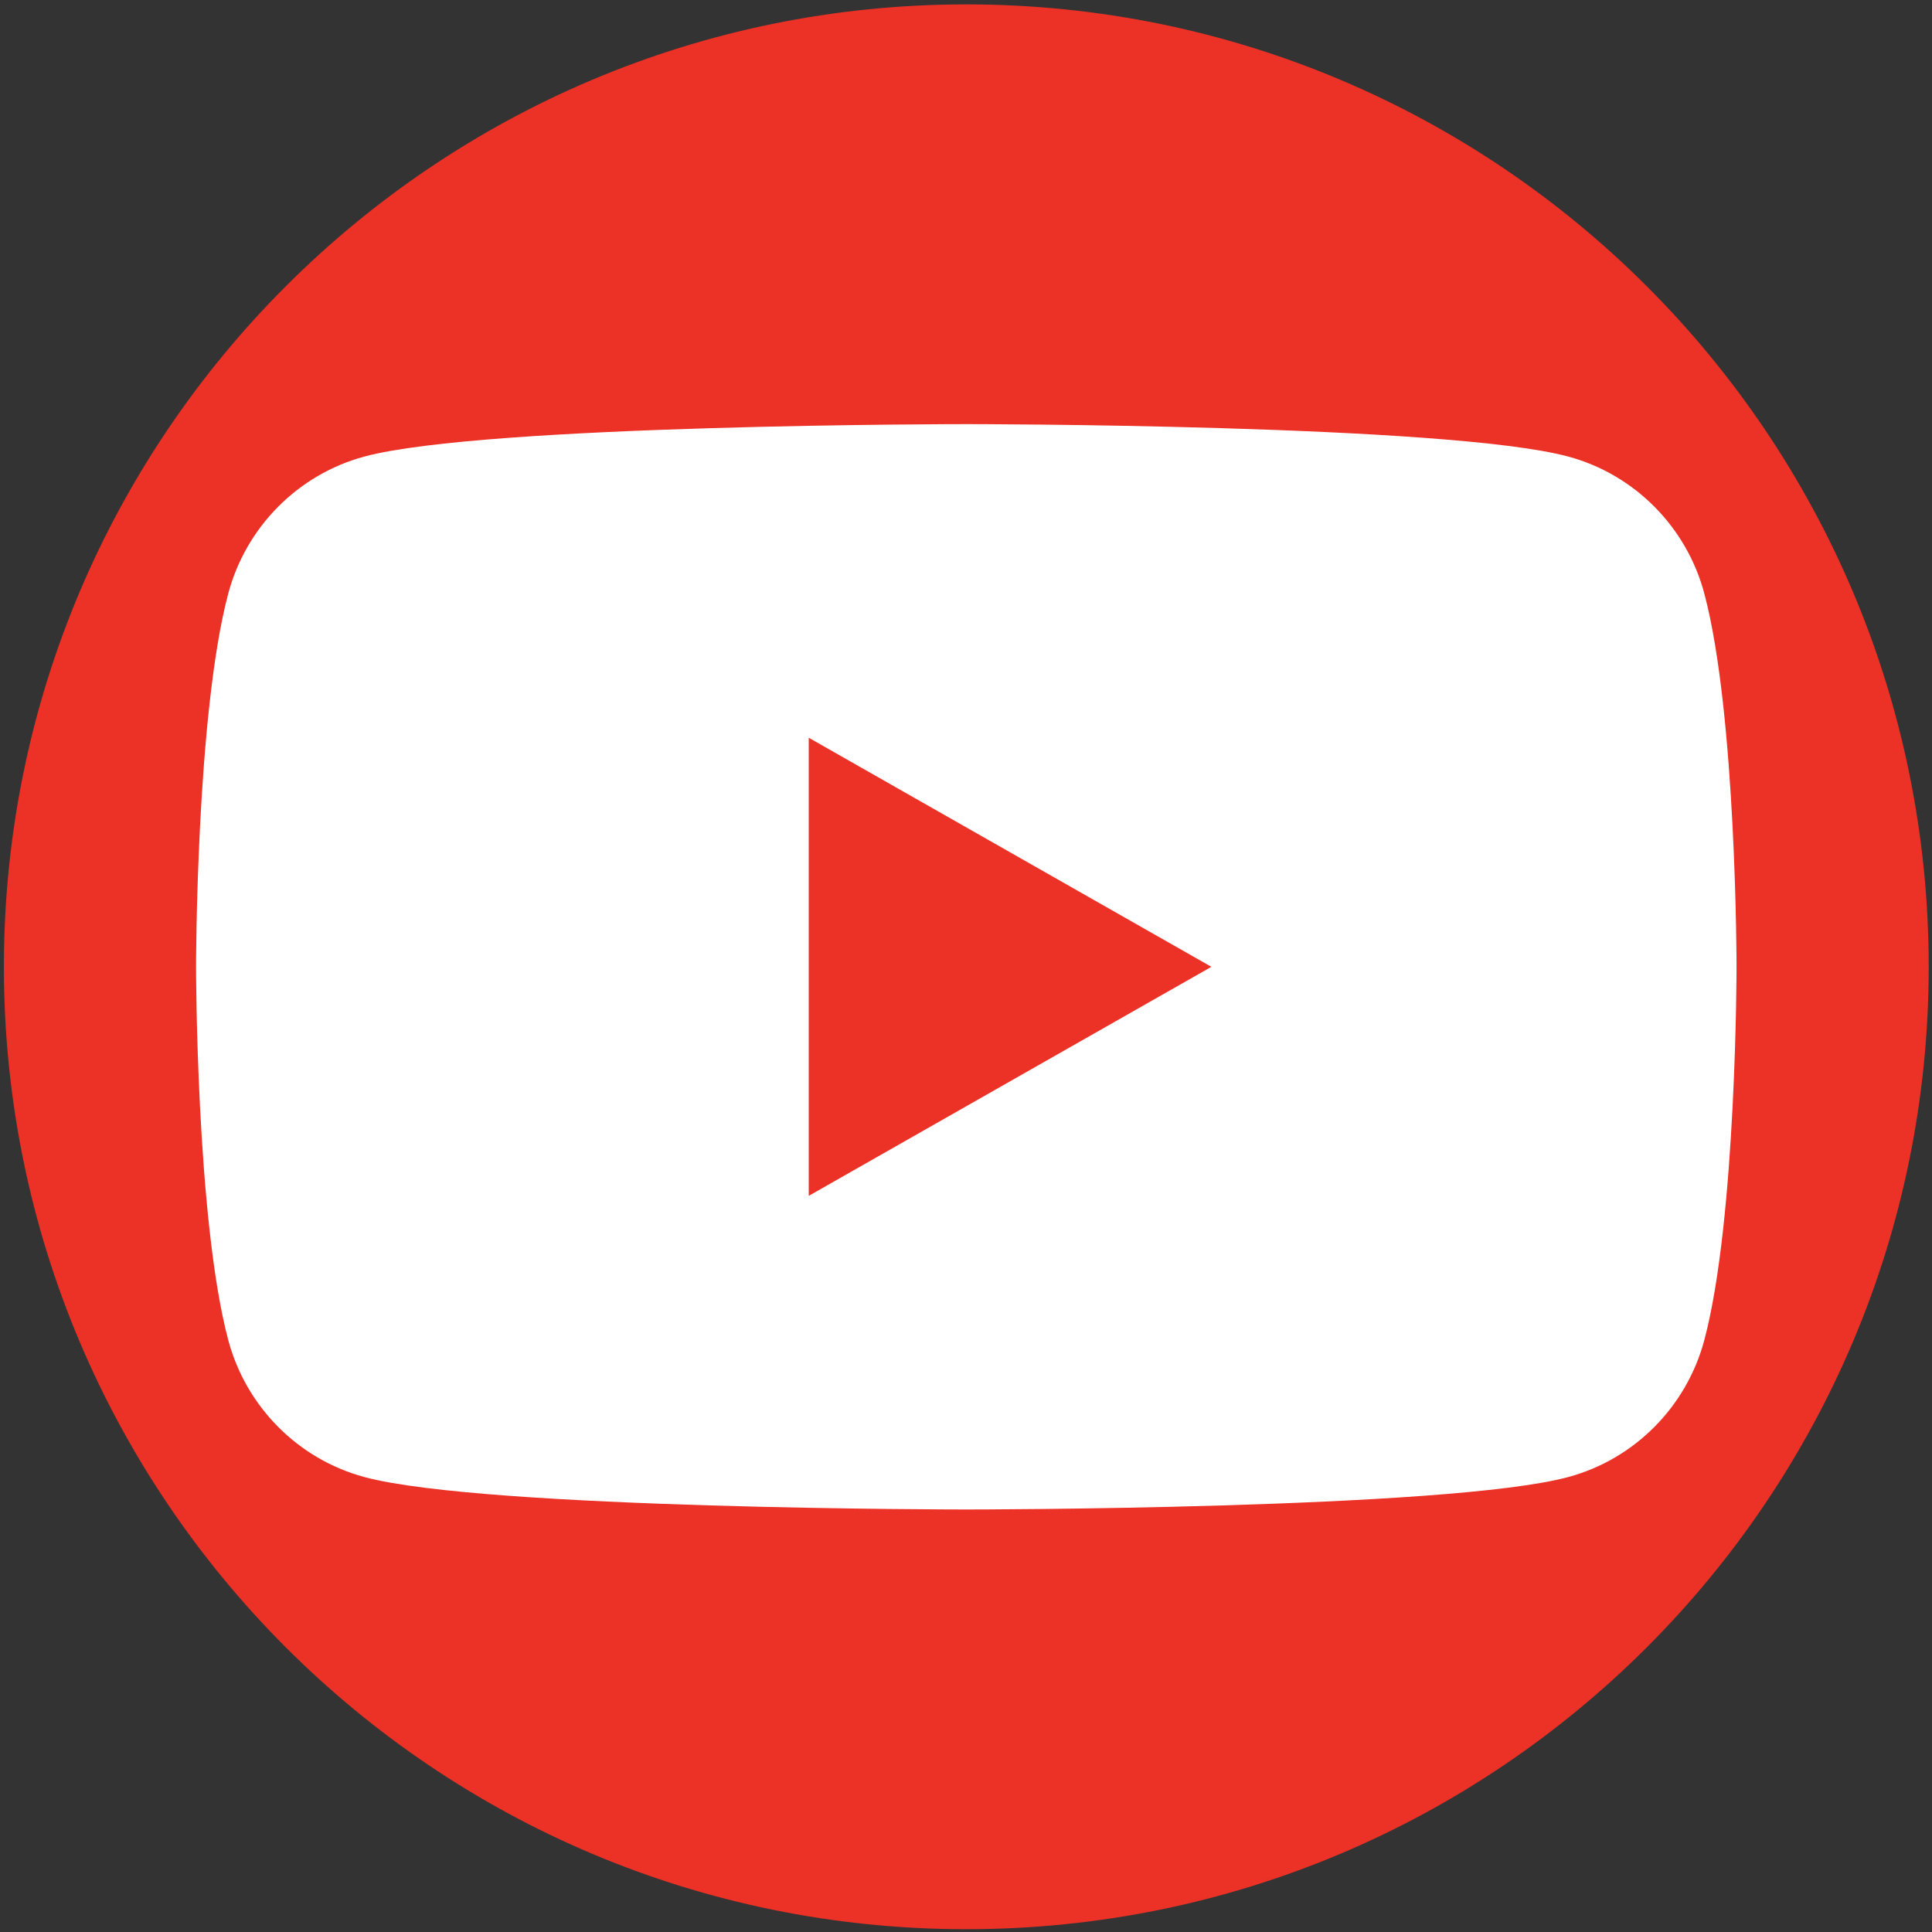
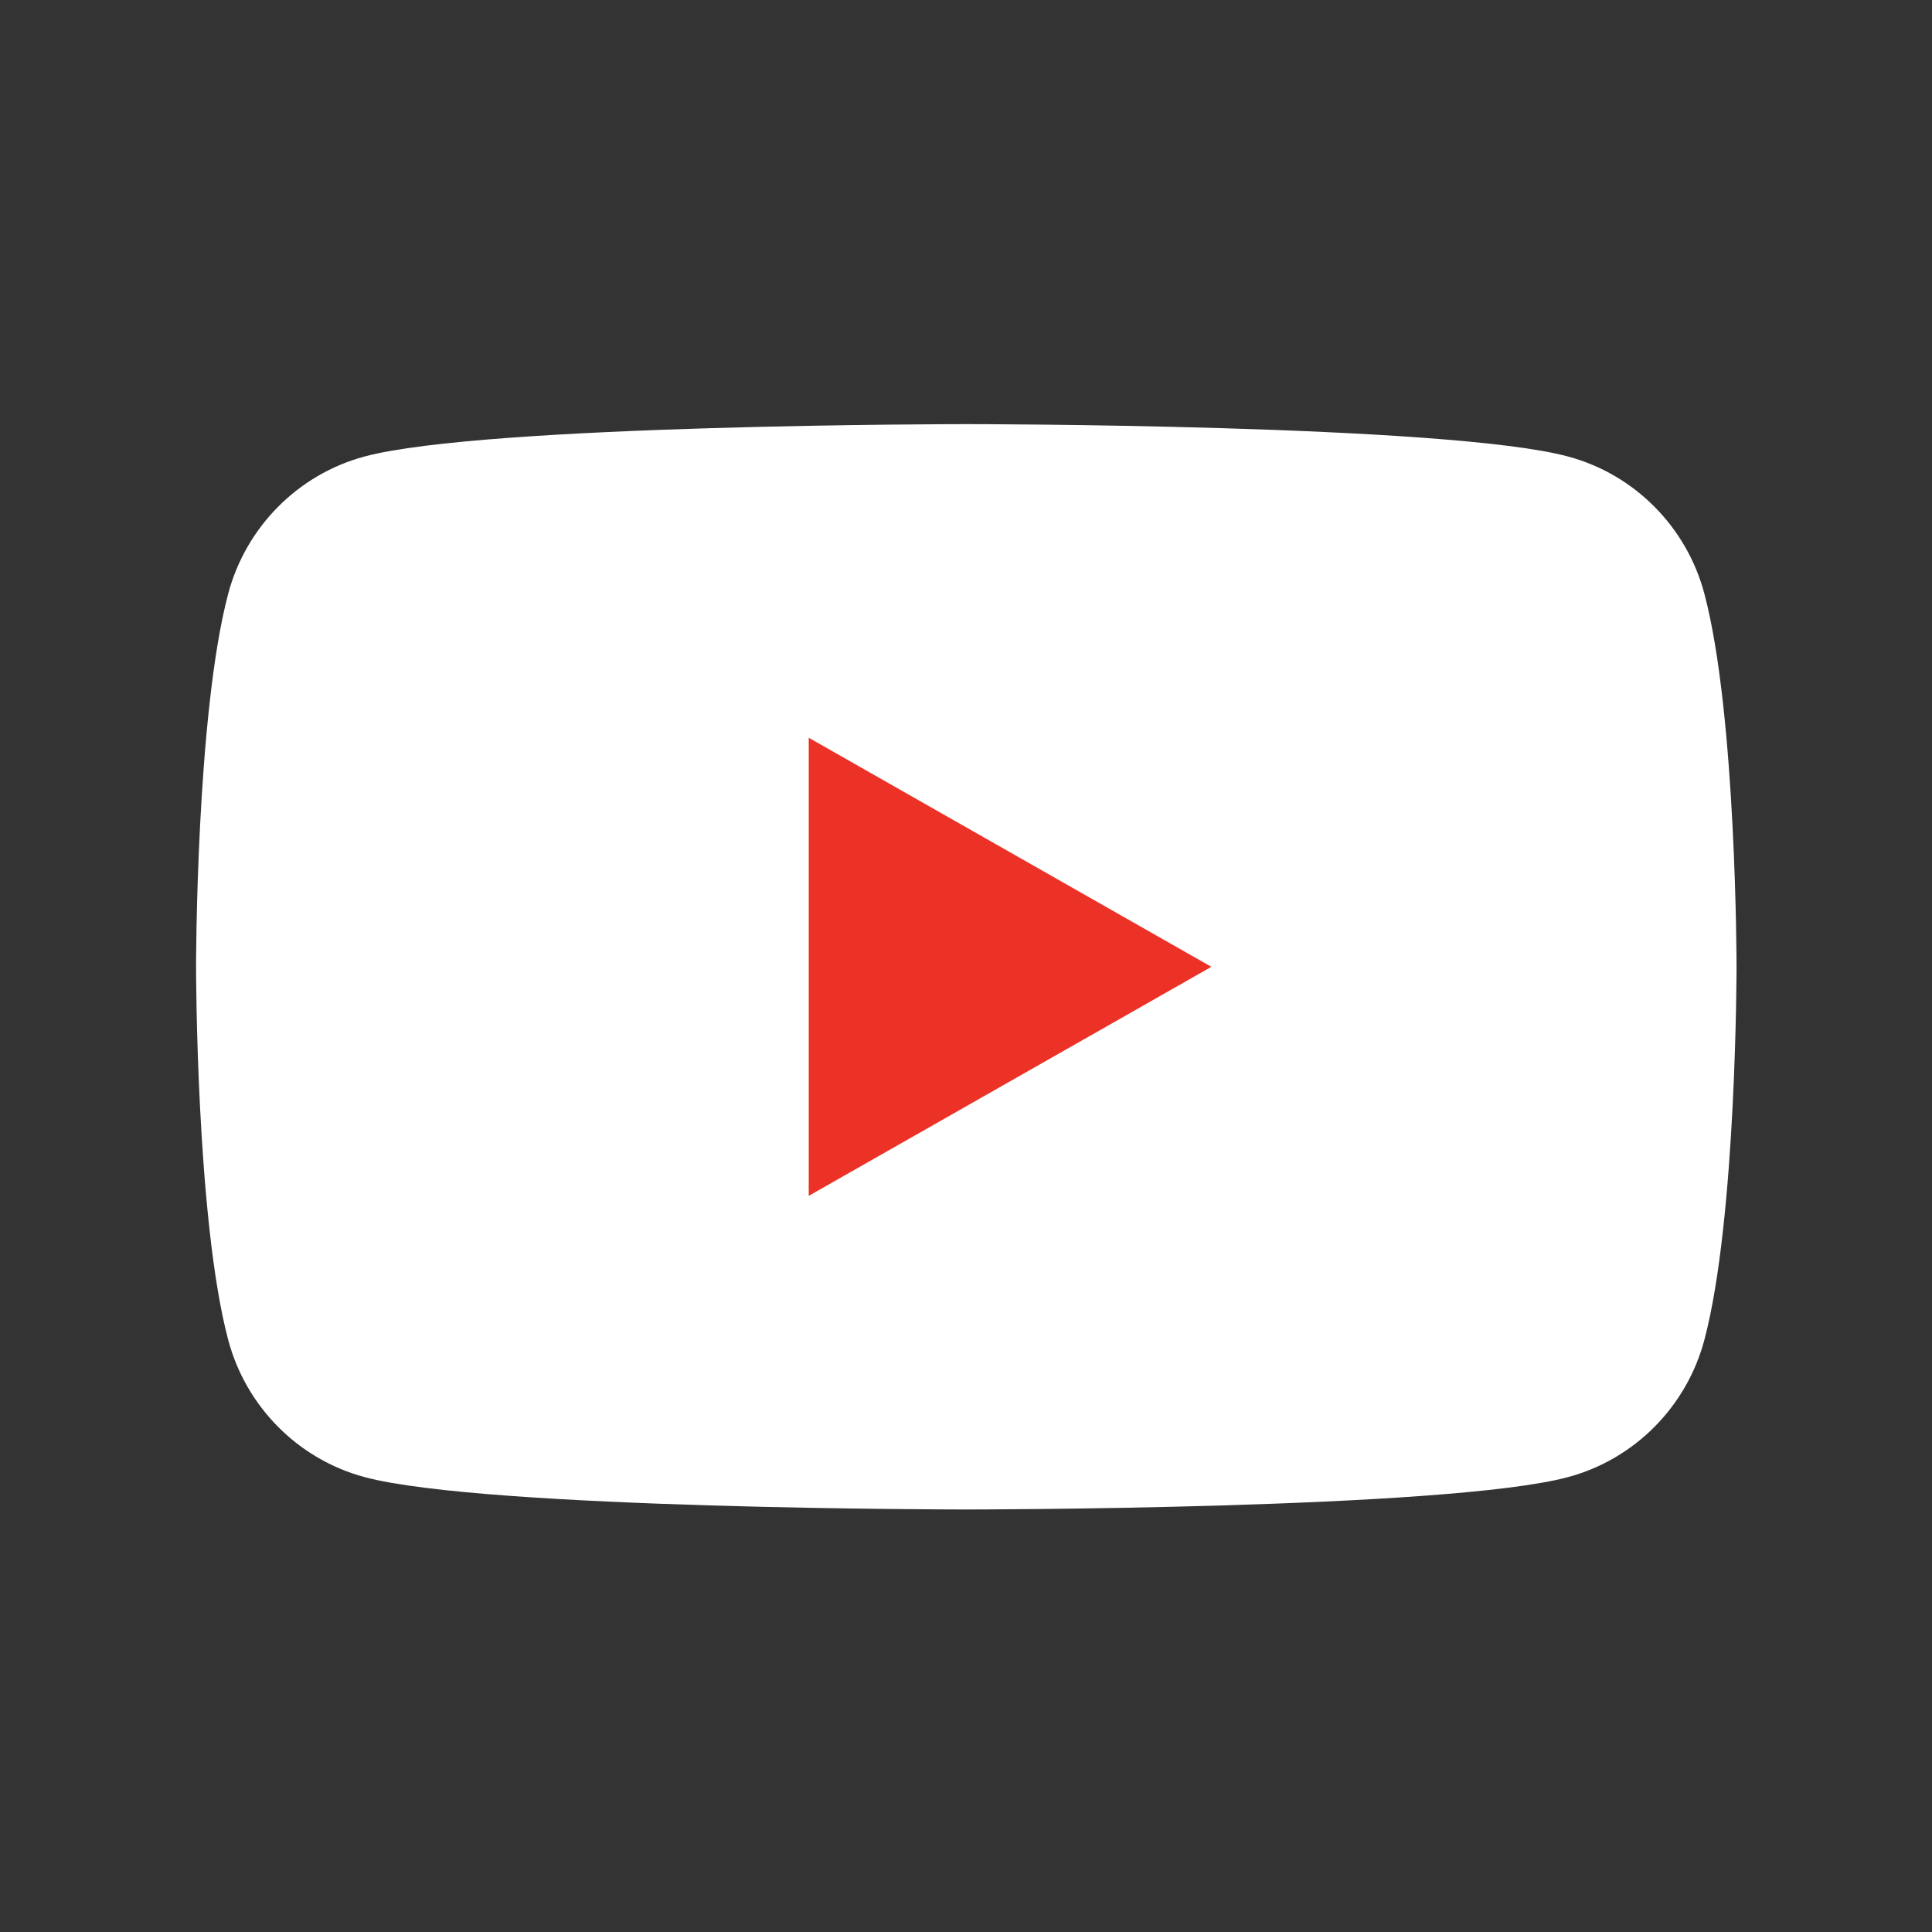
<svg xmlns="http://www.w3.org/2000/svg" width="100%" height="100%" viewBox="0 0 300 300" version="1.1" xml:space="preserve" style="fill-rule:evenodd;clip-rule:evenodd;stroke-linejoin:round;stroke-miterlimit:2;">
  <rect x="0" y="0" width="300" height="300" fill="#333333" stroke="none" />
  <g transform="matrix(4.167,0,0,4.167,-439.39,-1425.57)">
-     <path d="M141.453,414C121.647,414 105.59,397.943 105.59,378.137L105.59,378.136C105.59,358.33 121.647,342.273 141.453,342.273C161.26,342.273 177.317,358.33 177.317,378.136L177.317,378.137C177.317,397.943 161.26,414 141.453,414Z" style="fill:rgb(236,49,38);fill-rule:nonzero;" />
-   </g>
+     </g>
  <g transform="matrix(4.167,0,0,4.167,-439.39,-1425.57)">
    <path d="M168.956,364.23C168.296,361.744 166.351,359.786 163.881,359.122C159.404,357.914 141.453,357.914 141.453,357.914C141.453,357.914 123.502,357.914 119.026,359.122C116.556,359.786 114.611,361.744 113.95,364.23C112.751,368.736 112.751,378.136 112.751,378.136C112.751,378.136 112.751,387.537 113.95,392.043C114.611,394.529 116.556,396.487 119.026,397.151C123.502,398.359 141.453,398.359 141.453,398.359C141.453,398.359 159.404,398.359 163.881,397.151C166.351,396.487 168.296,394.529 168.956,392.043C170.156,387.537 170.156,378.136 170.156,378.136C170.156,378.136 170.156,368.736 168.956,364.23Z" style="fill:white;fill-rule:nonzero;" />
  </g>
  <g transform="matrix(4.167,0,0,4.167,-439.39,-1425.57)">
    <path d="M135.582,386.672L135.582,369.601L150.586,378.137L135.582,386.672Z" style="fill:rgb(236,49,38);fill-rule:nonzero;" />
  </g>
</svg>